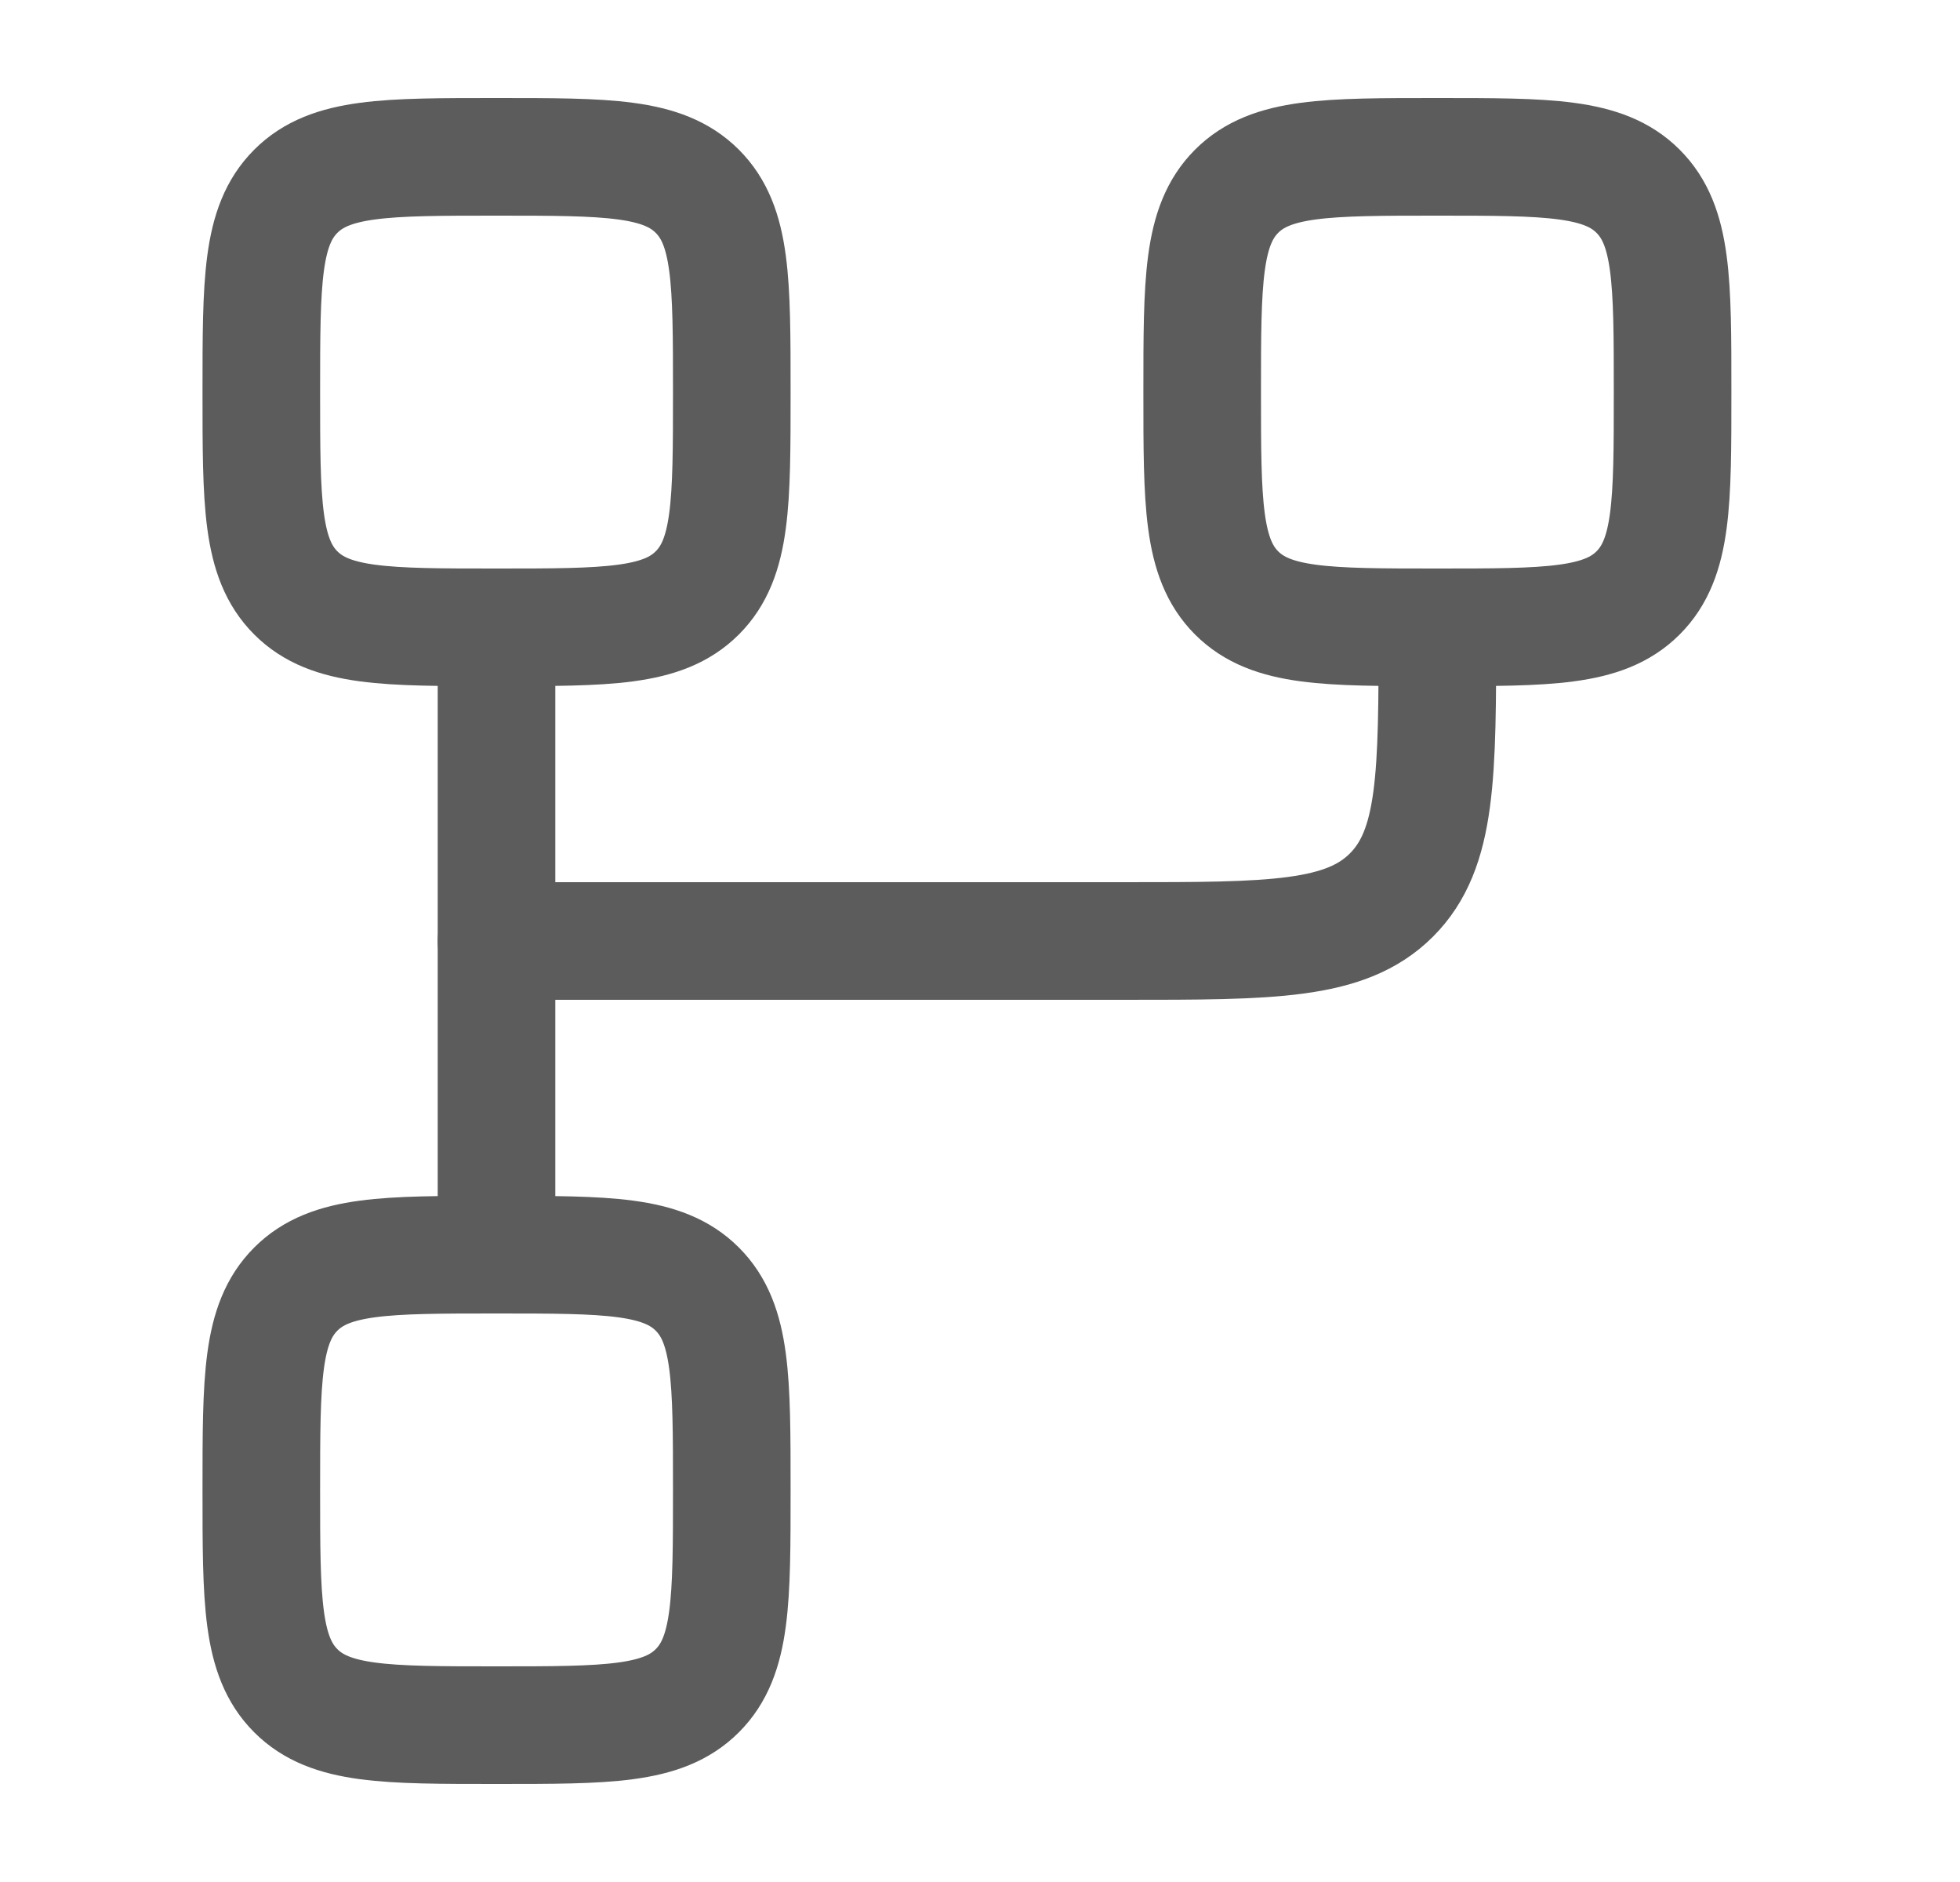
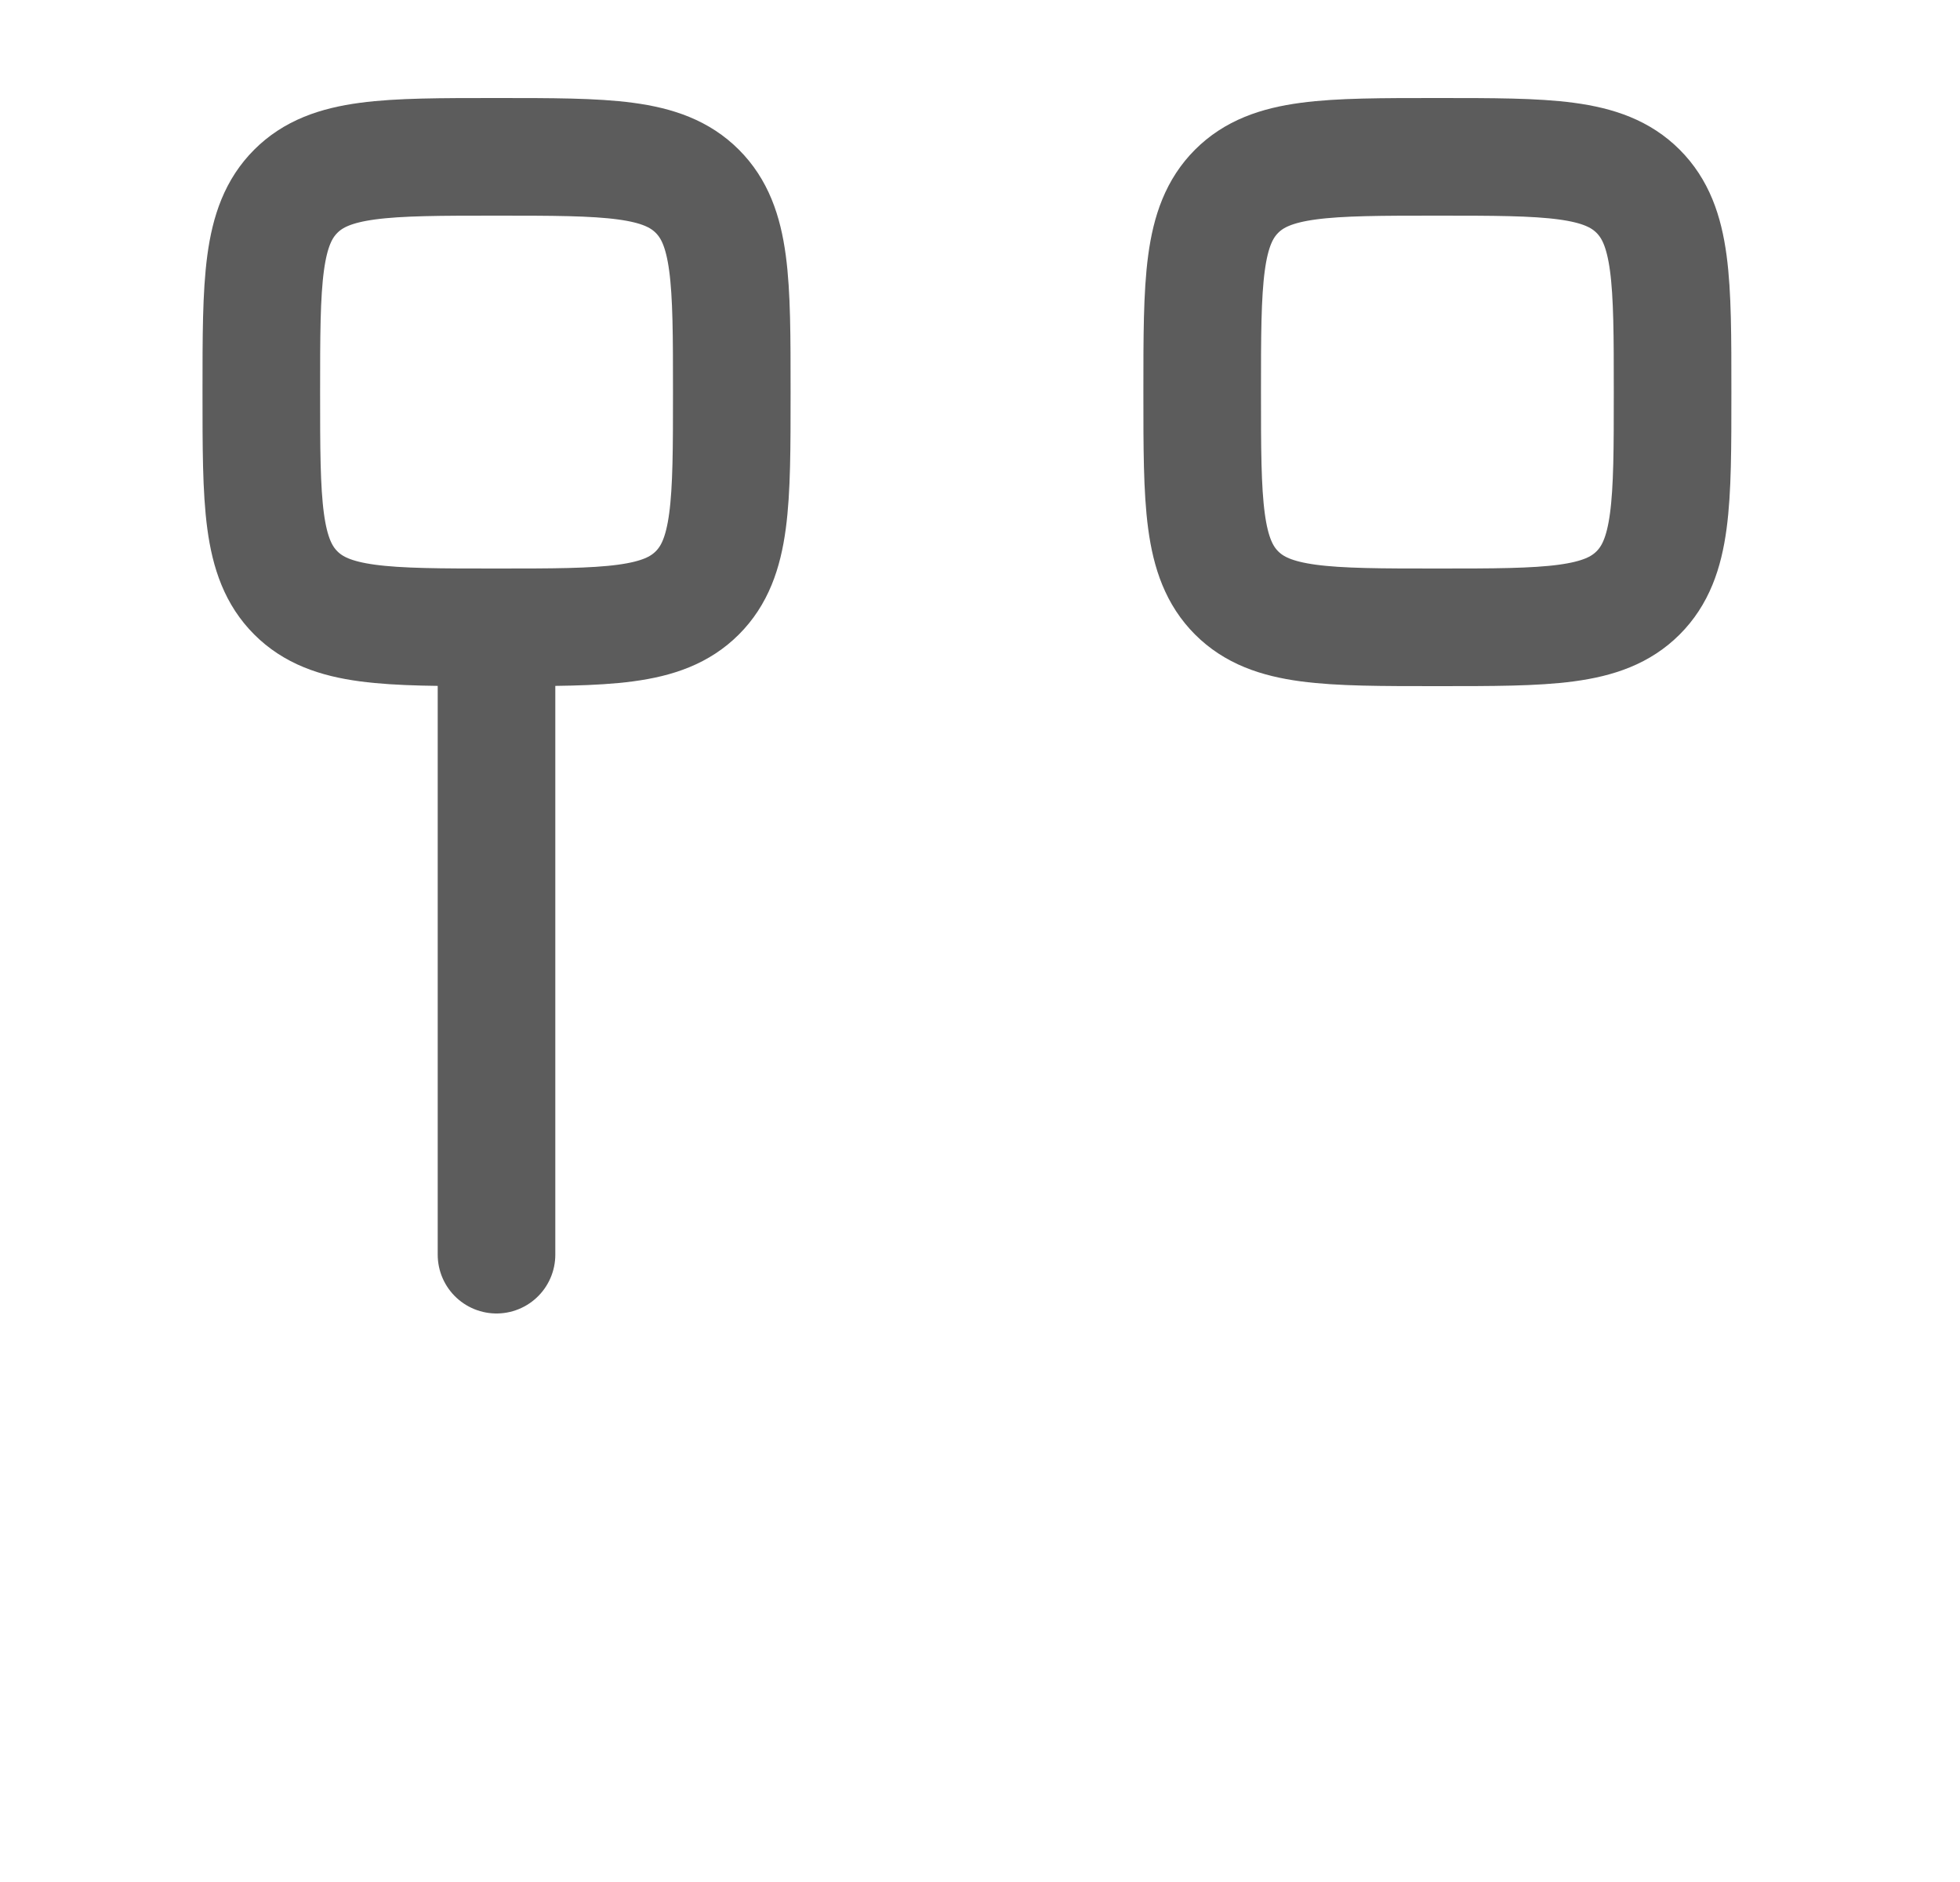
<svg xmlns="http://www.w3.org/2000/svg" width="25" height="24" viewBox="0 0 25 24" fill="none">
-   <path d="M3.333 19C3.333 20.414 3.333 21.121 3.773 21.561C4.212 22 4.919 22 6.333 22C7.748 22 8.455 22 8.894 21.561C9.334 21.121 9.334 20.414 9.334 19C9.334 17.586 9.334 16.879 8.894 16.439C8.455 16 7.748 16 6.333 16C4.919 16 4.212 16 3.773 16.439C3.333 16.879 3.333 17.586 3.333 19Z" stroke="#5C5C5C" stroke-width="1.5" />
  <path d="M3.333 5C3.333 6.414 3.333 7.121 3.773 7.561C4.212 8 4.919 8 6.333 8C7.748 8 8.455 8 8.894 7.561C9.334 7.121 9.334 6.414 9.334 5C9.334 3.586 9.334 2.879 8.894 2.439C8.455 2 7.748 2 6.333 2C4.919 2 4.212 2 3.773 2.439C3.333 2.879 3.333 3.586 3.333 5Z" stroke="#5C5C5C" stroke-width="1.5" />
  <path d="M15.334 5C15.334 6.414 15.334 7.121 15.773 7.561C16.212 8 16.919 8 18.334 8C19.748 8 20.455 8 20.894 7.561C21.334 7.121 21.334 6.414 21.334 5C21.334 3.586 21.334 2.879 20.894 2.439C20.455 2 19.748 2 18.334 2C16.919 2 16.212 2 15.773 2.439C15.334 2.879 15.334 3.586 15.334 5Z" stroke="#5C5C5C" stroke-width="1.5" />
  <path d="M6.333 8V16" stroke="#5C5C5C" stroke-width="1.5" stroke-linecap="round" stroke-linejoin="round" />
-   <path d="M6.333 12H14.334C16.219 12 17.162 12 17.748 11.414C18.334 10.828 18.334 9.886 18.334 8" stroke="#5C5C5C" stroke-width="1.5" stroke-linecap="round" stroke-linejoin="round" />
</svg>